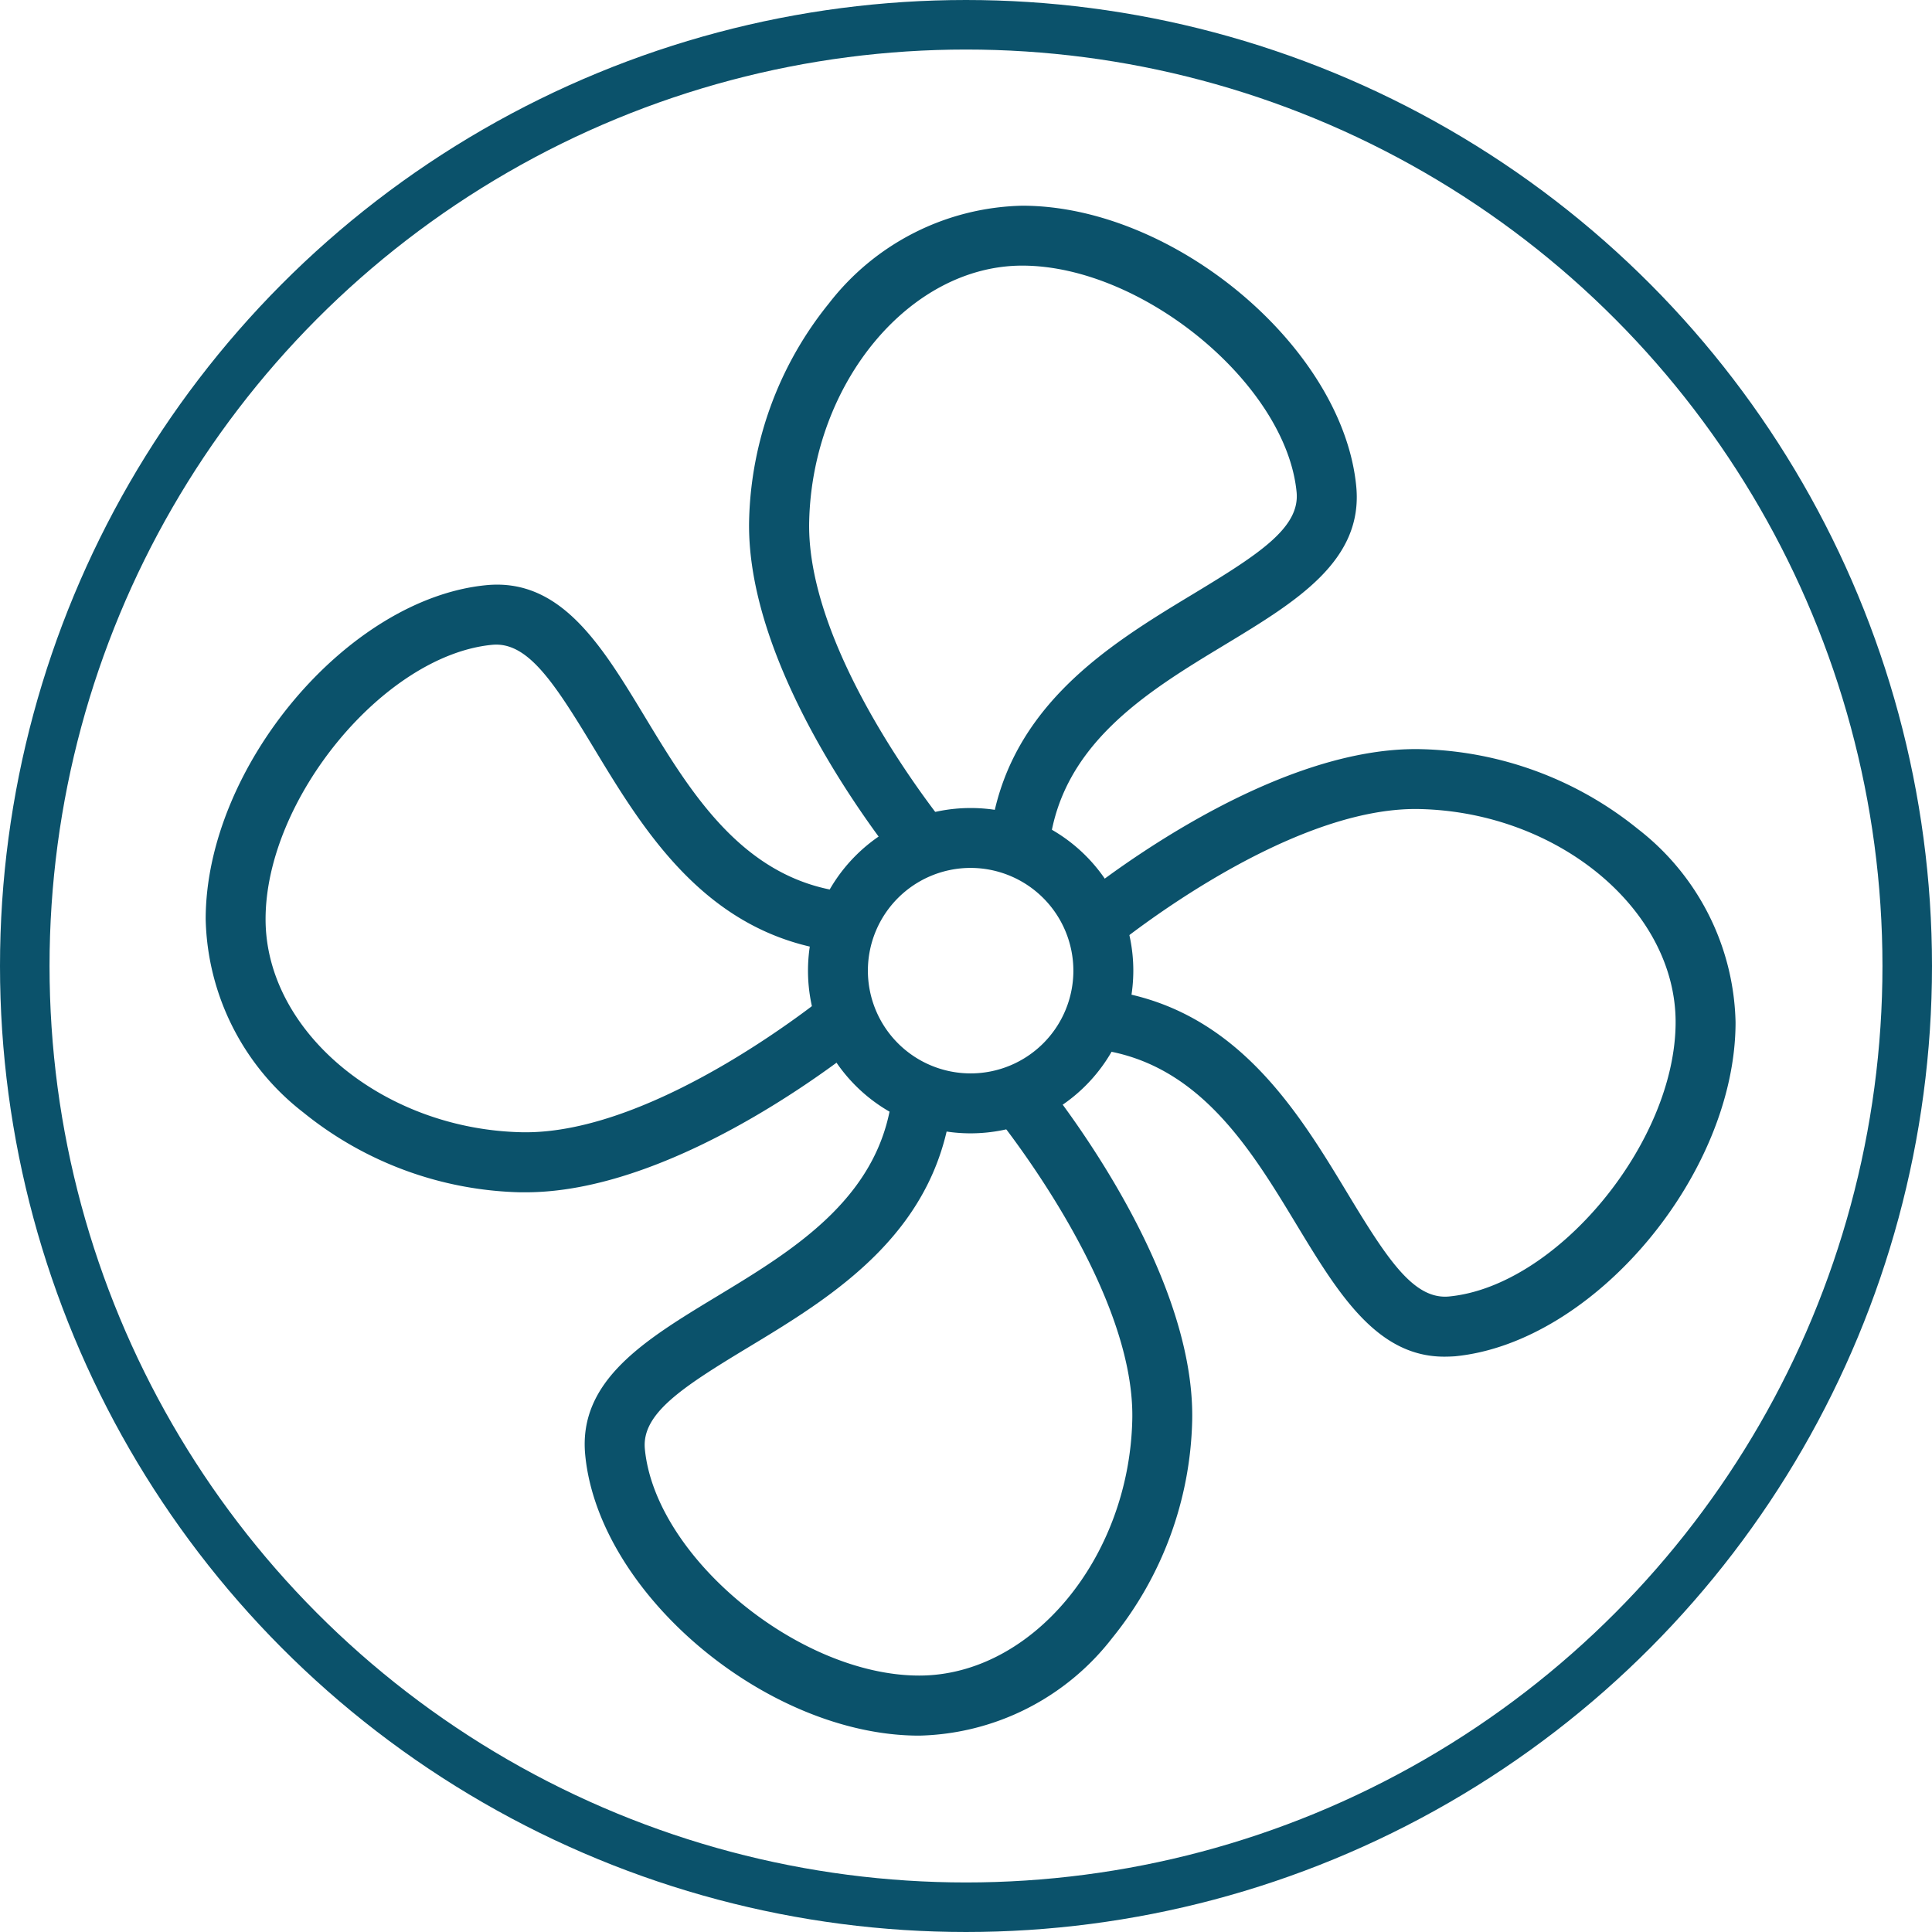
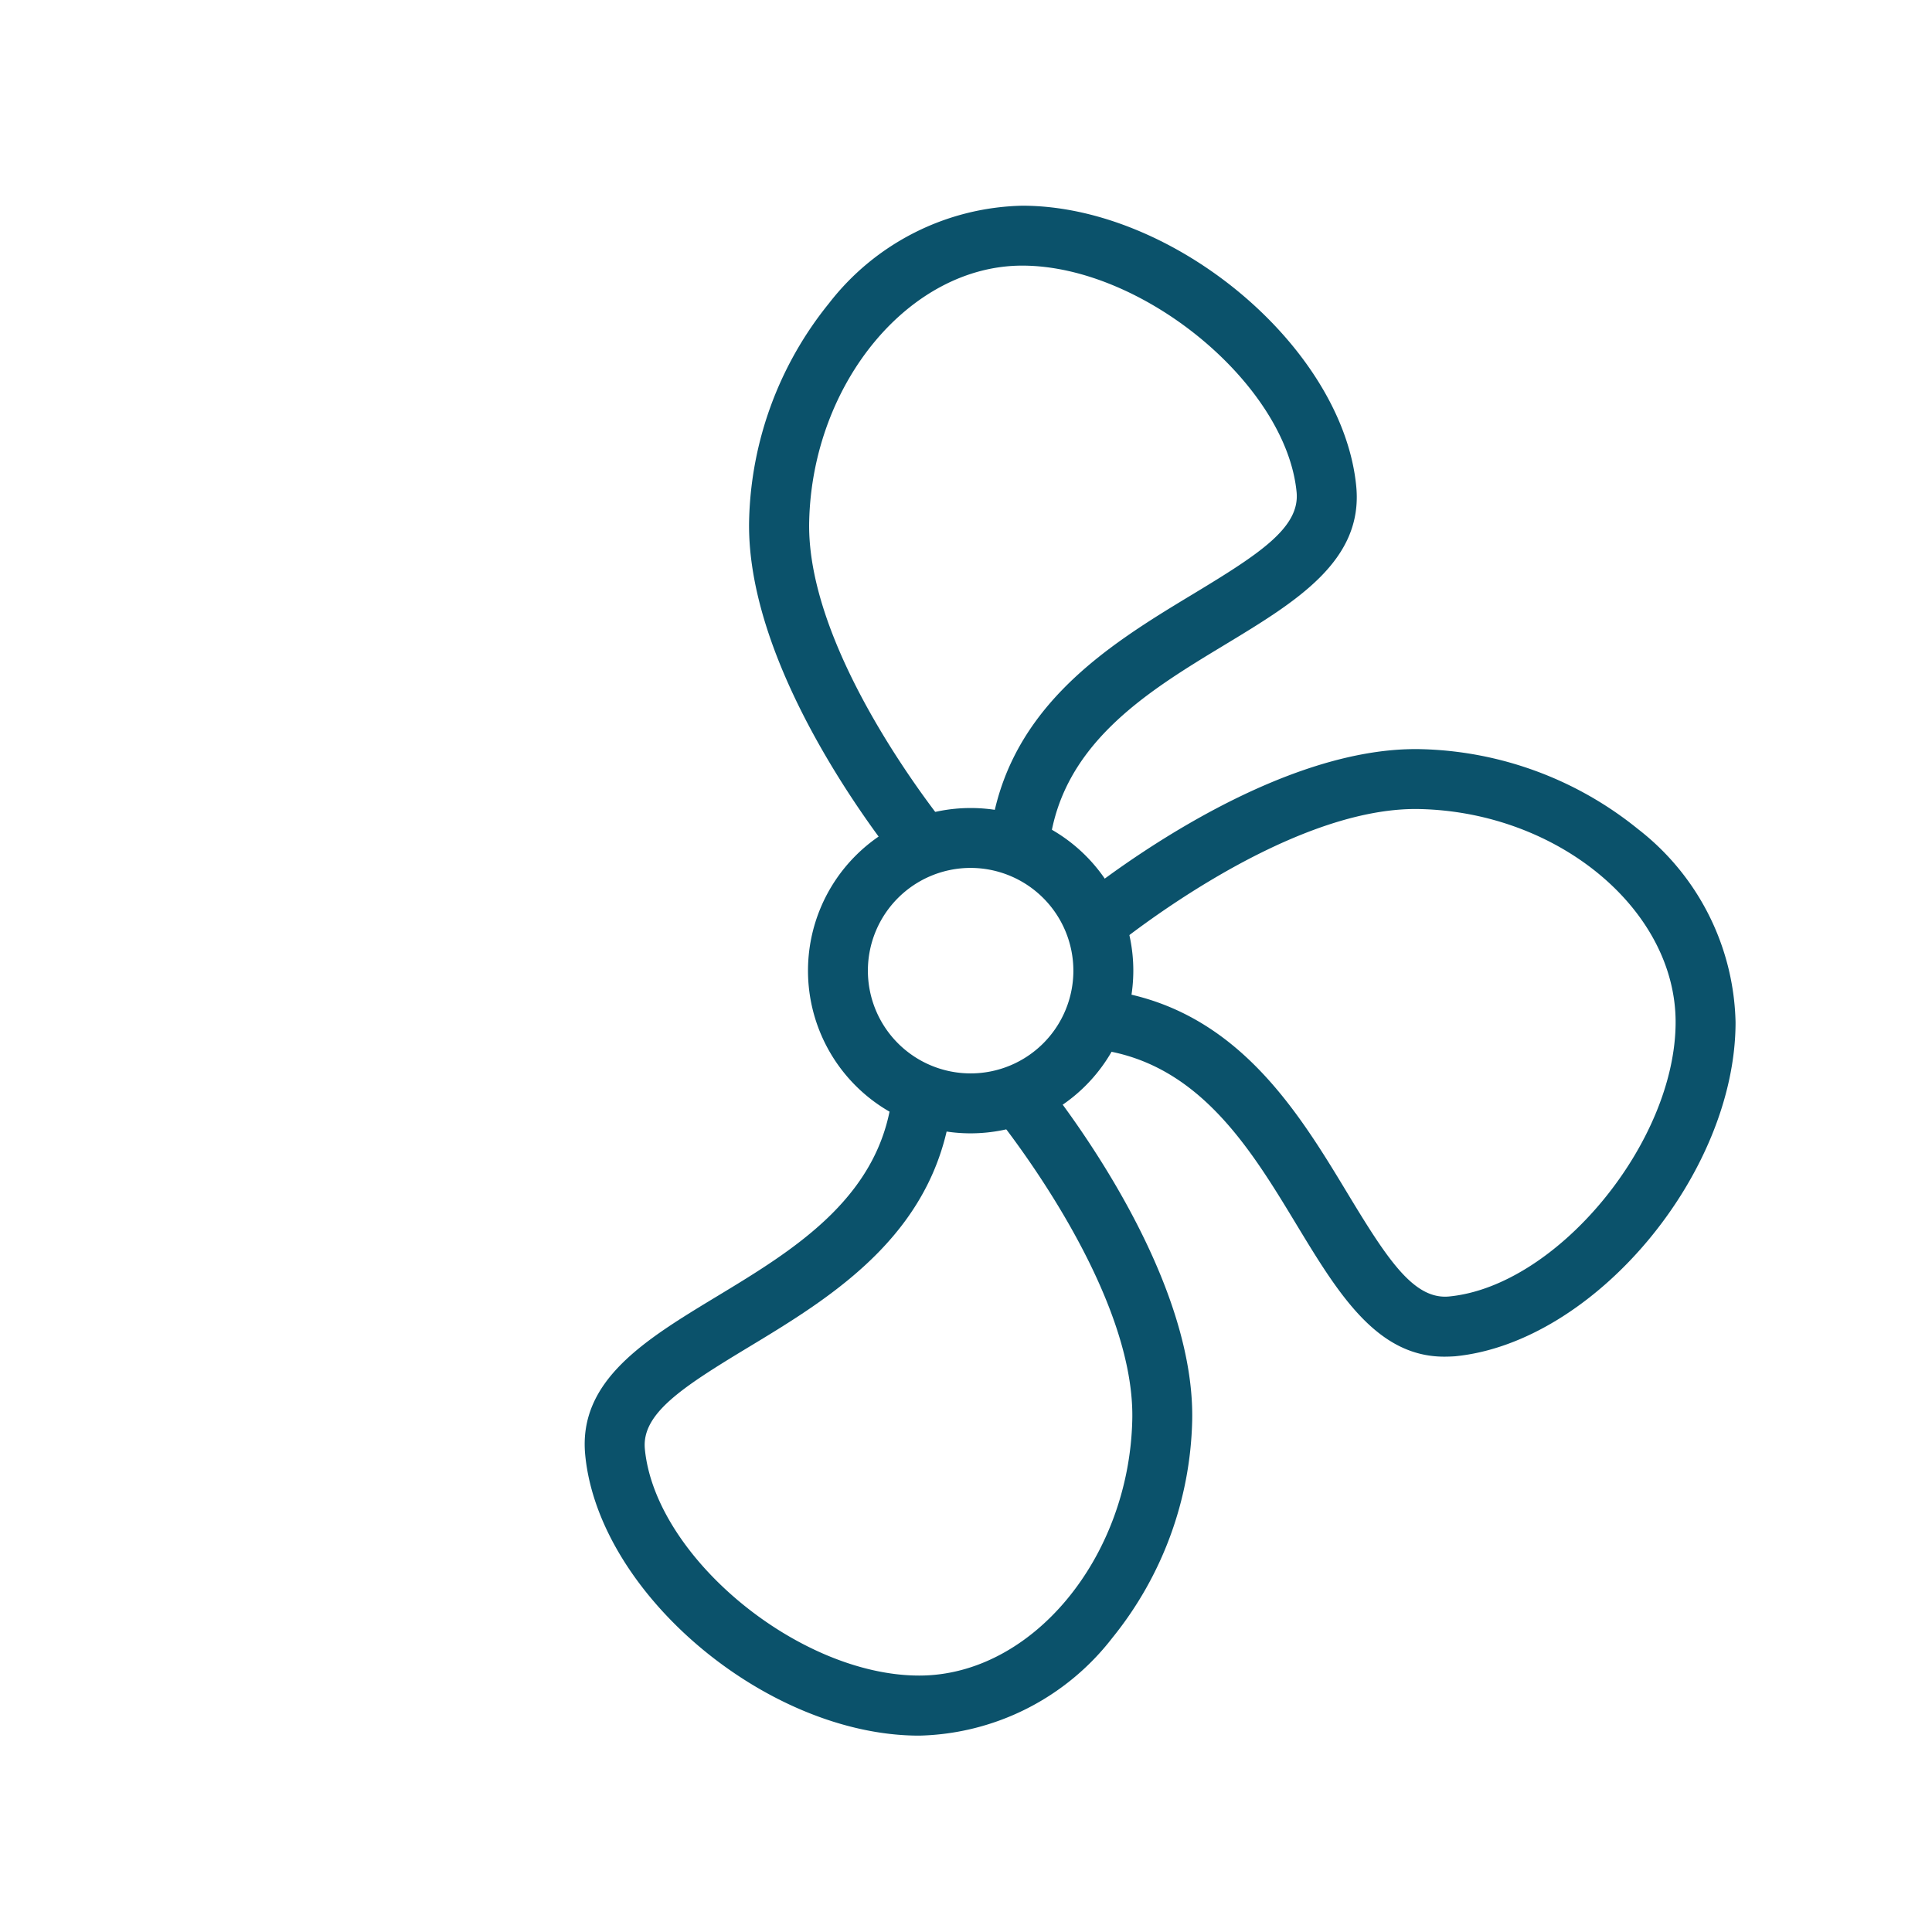
<svg xmlns="http://www.w3.org/2000/svg" width="78" height="78" viewBox="0 0 78 78">
  <g data-name="Group 5114" transform="translate(-149.352 -3104.352)">
    <g data-name="Group 5047" transform="translate(157.657 3112.657)">
      <g data-name="Group 5042" transform="translate(21.936 0)">
        <path id="Path_9752" data-name="Path 9752" d="M466.826,302.116c-.263-.314-6.431-7.764-6.281-14.145a14.454,14.454,0,0,1,3.225-8.747,10.141,10.141,0,0,1,7.8-3.94c6.134,0,12.941,5.717,13.486,11.327.293,3.012-2.427,4.657-5.307,6.4-3.173,1.919-6.77,4.095-7.114,8.425l-2.412-.191c.442-5.567,4.784-8.193,8.274-10.3,2.664-1.611,4.29-2.671,4.151-4.1-.424-4.357-6.222-9.142-11.078-9.142-4.531,0-8.47,4.728-8.6,10.324-.129,5.481,5.66,12.466,5.718,12.536Z" transform="translate(-460.542 -275.284)" fill="#0b526b" />
      </g>
      <g data-name="Group 5043" transform="translate(0 15.3)">
-         <path id="Path_9753" data-name="Path 9753" d="M328.384,401.006l-.231,0a14.453,14.453,0,0,1-8.747-3.225,10.141,10.141,0,0,1-3.94-7.8c0-6.134,5.717-12.94,11.327-13.486,3.013-.292,4.657,2.427,6.4,5.307,1.919,3.173,4.095,6.77,8.425,7.114l-.191,2.412c-5.567-.442-8.193-4.784-10.3-8.274-1.611-2.664-2.672-4.29-4.1-4.151-4.358.424-9.143,6.221-9.143,11.078,0,4.531,4.728,8.471,10.324,8.6,5.487.124,12.466-5.66,12.536-5.718l1.552,1.856C341.989,394.982,334.714,401.006,328.384,401.006Z" transform="translate(-315.467 -376.475)" fill="#0b526b" />
-       </g>
+         </g>
      <g data-name="Group 5044" transform="translate(15.3 34.935)">
        <path id="Path_9754" data-name="Path 9754" d="M430.165,533.164c-6.134,0-12.941-5.717-13.486-11.328-.293-3.012,2.427-4.657,5.307-6.4,3.173-1.919,6.771-4.095,7.114-8.425l2.412.191c-.442,5.567-4.784,8.193-8.274,10.3-2.664,1.611-4.29,2.671-4.151,4.095.424,4.358,6.221,9.142,11.078,9.142,4.531,0,8.471-4.728,8.6-10.324.129-5.481-5.66-12.466-5.718-12.536l1.855-1.552c.263.314,6.432,7.764,6.281,14.145a14.454,14.454,0,0,1-3.225,8.747A10.141,10.141,0,0,1,430.165,533.164Z" transform="translate(-416.657 -506.332)" fill="#0b526b" />
      </g>
      <g data-name="Group 5045" transform="translate(34.935 21.936)">
        <path id="Path_9755" data-name="Path 9755" d="M561.579,444.891c-2.737,0-4.3-2.592-5.959-5.329-1.919-3.173-4.094-6.77-8.425-7.114l.191-2.412c5.567.442,8.193,4.785,10.3,8.274,1.611,2.664,2.671,4.289,4.095,4.151,4.358-.424,9.143-6.221,9.143-11.078,0-4.531-4.728-8.471-10.324-8.6-5.486-.128-12.466,5.66-12.536,5.719l-1.552-1.856c.314-.263,7.769-6.434,14.145-6.281a14.453,14.453,0,0,1,8.747,3.225,10.141,10.141,0,0,1,3.94,7.8c0,6.134-5.717,12.94-11.328,13.486Q561.795,444.891,561.579,444.891Z" transform="translate(-546.515 -420.36)" fill="#0b526b" />
      </g>
      <g data-name="Group 5046" transform="translate(24.316 24.316)">
        <path id="Path_9756" data-name="Path 9756" d="M482.853,449.238a6.567,6.567,0,1,1,6.567-6.567A6.575,6.575,0,0,1,482.853,449.238Zm0-10.716A4.148,4.148,0,1,0,487,442.67,4.153,4.153,0,0,0,482.853,438.522Z" transform="translate(-476.286 -436.103)" fill="#0b526b" />
      </g>
    </g>
    <g data-name="Ellipse 49" transform="translate(149.352 3104.352)" fill="none" stroke="#0b526b" stroke-width="2">
      <circle cx="39" cy="39" r="39" stroke="none" />
-       <circle cx="39" cy="39" r="38" fill="none" />
    </g>
  </g>
</svg>